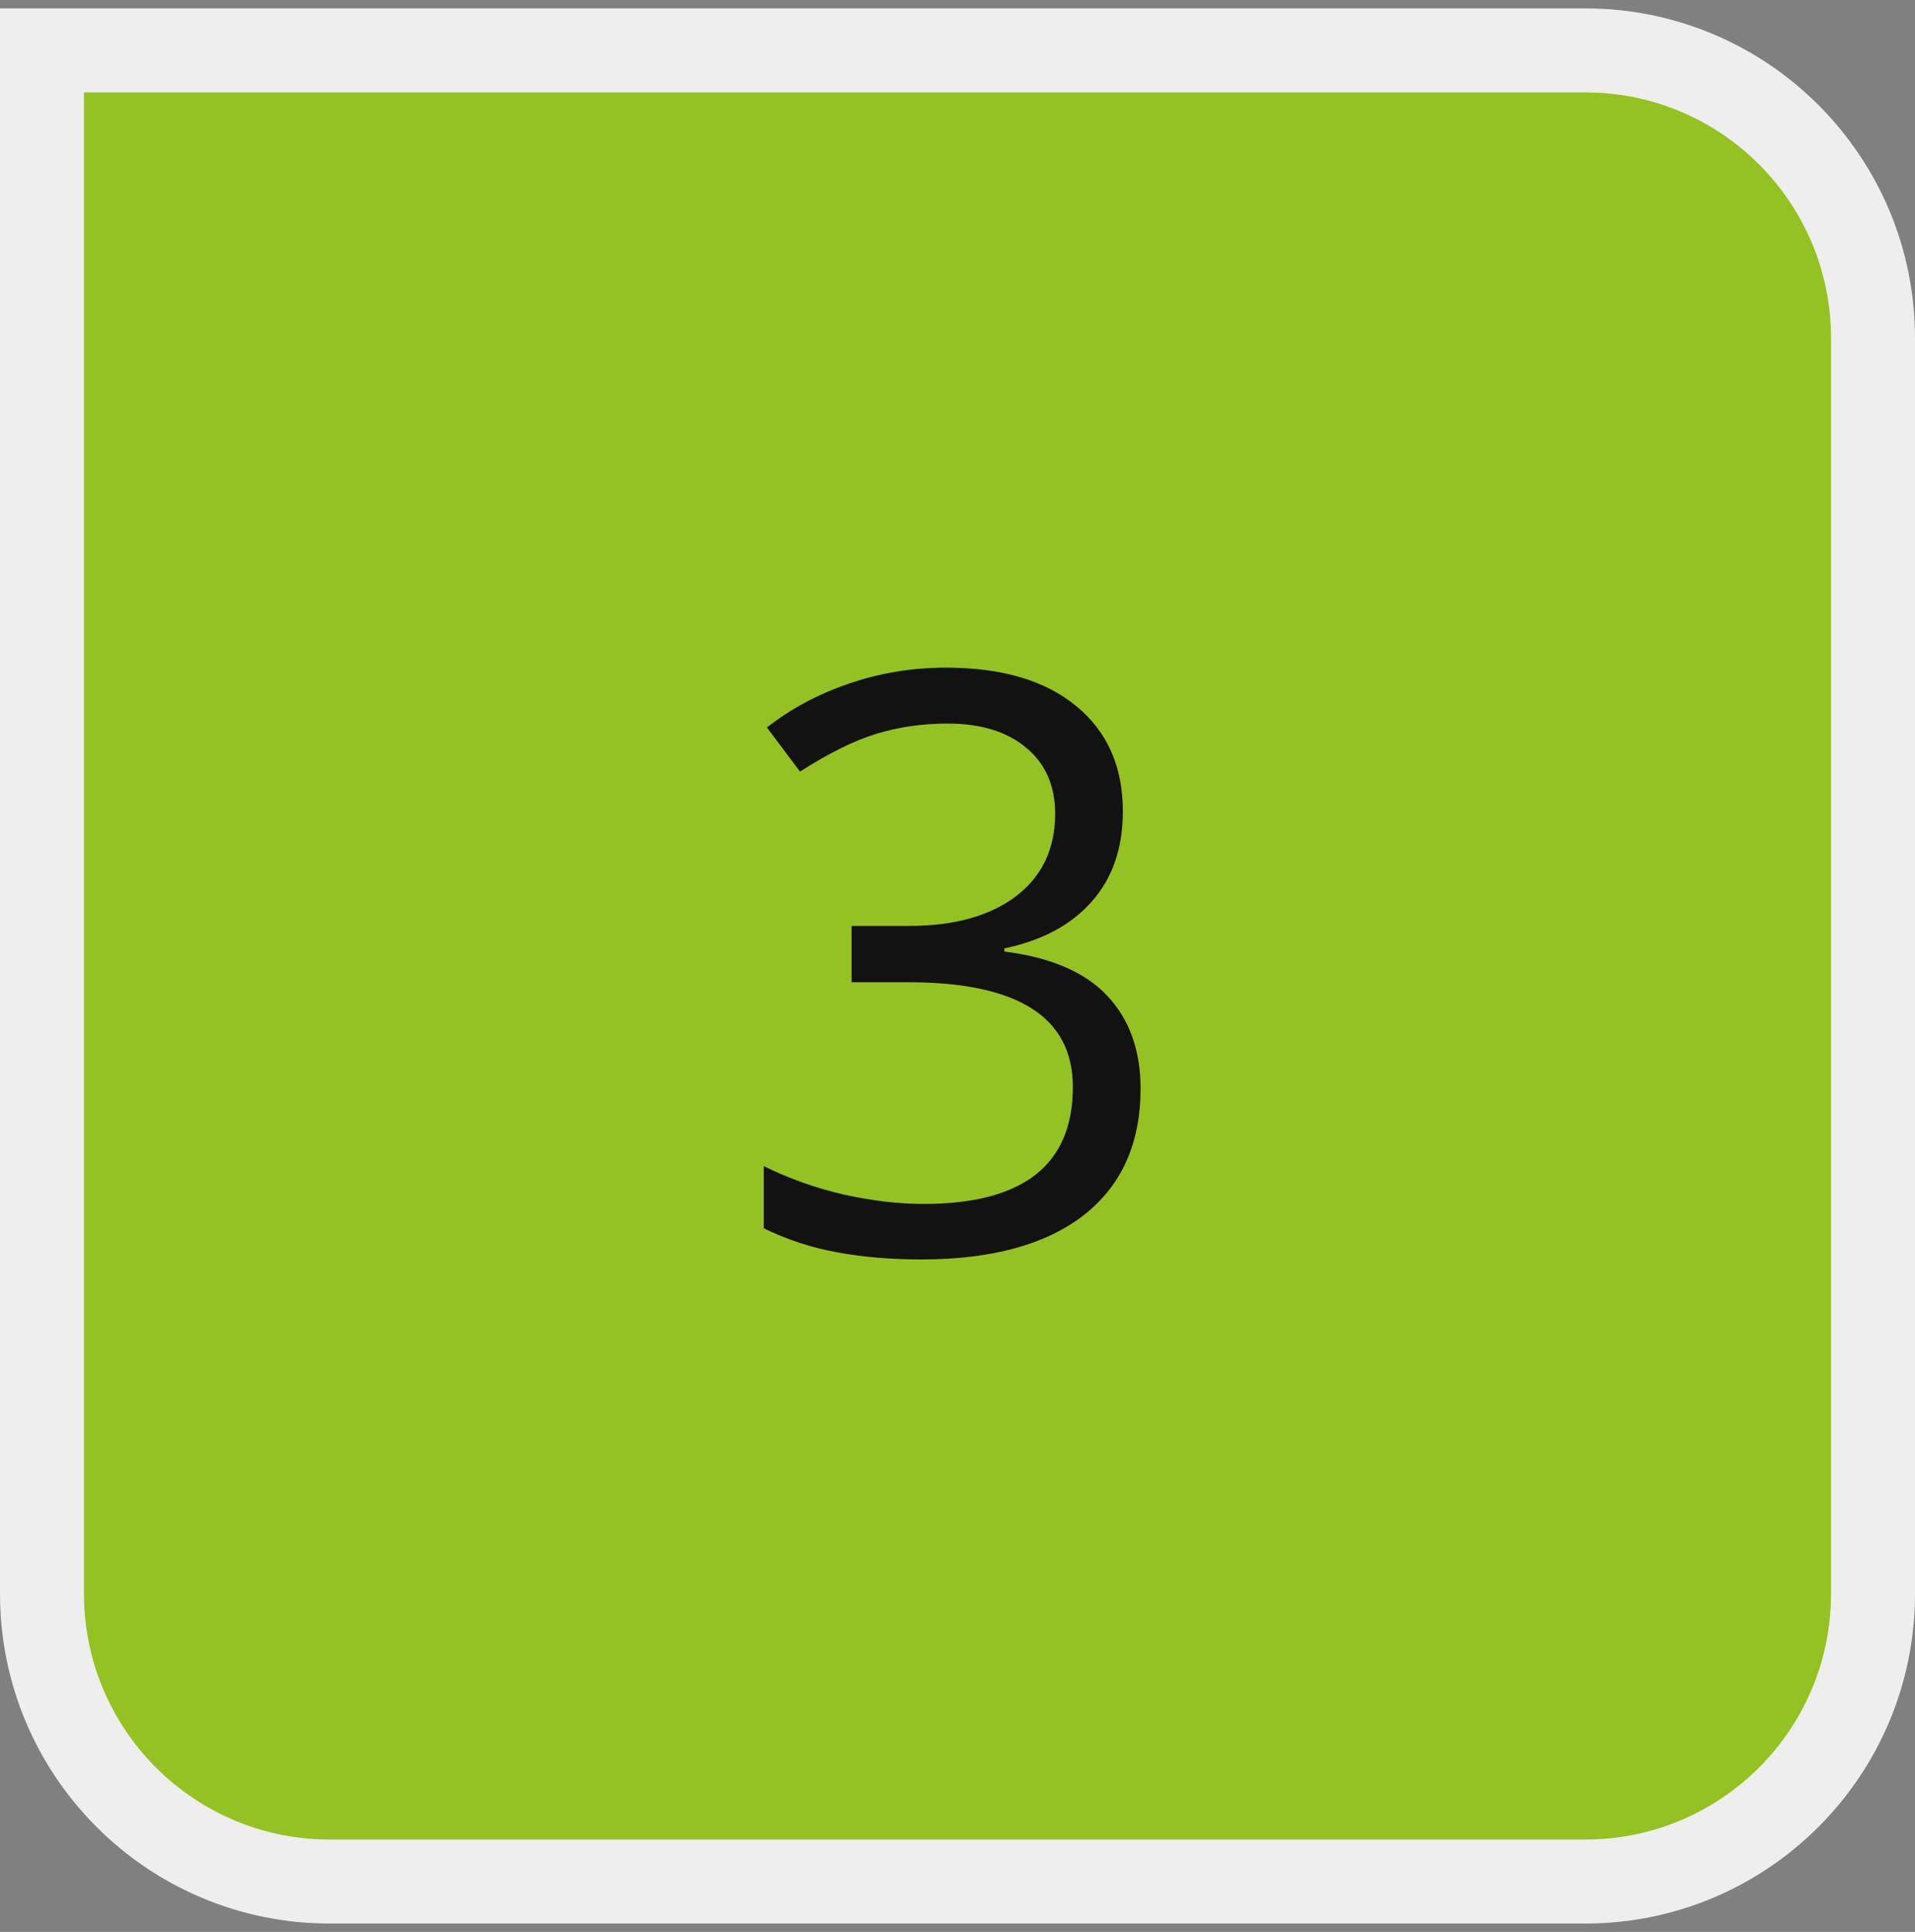
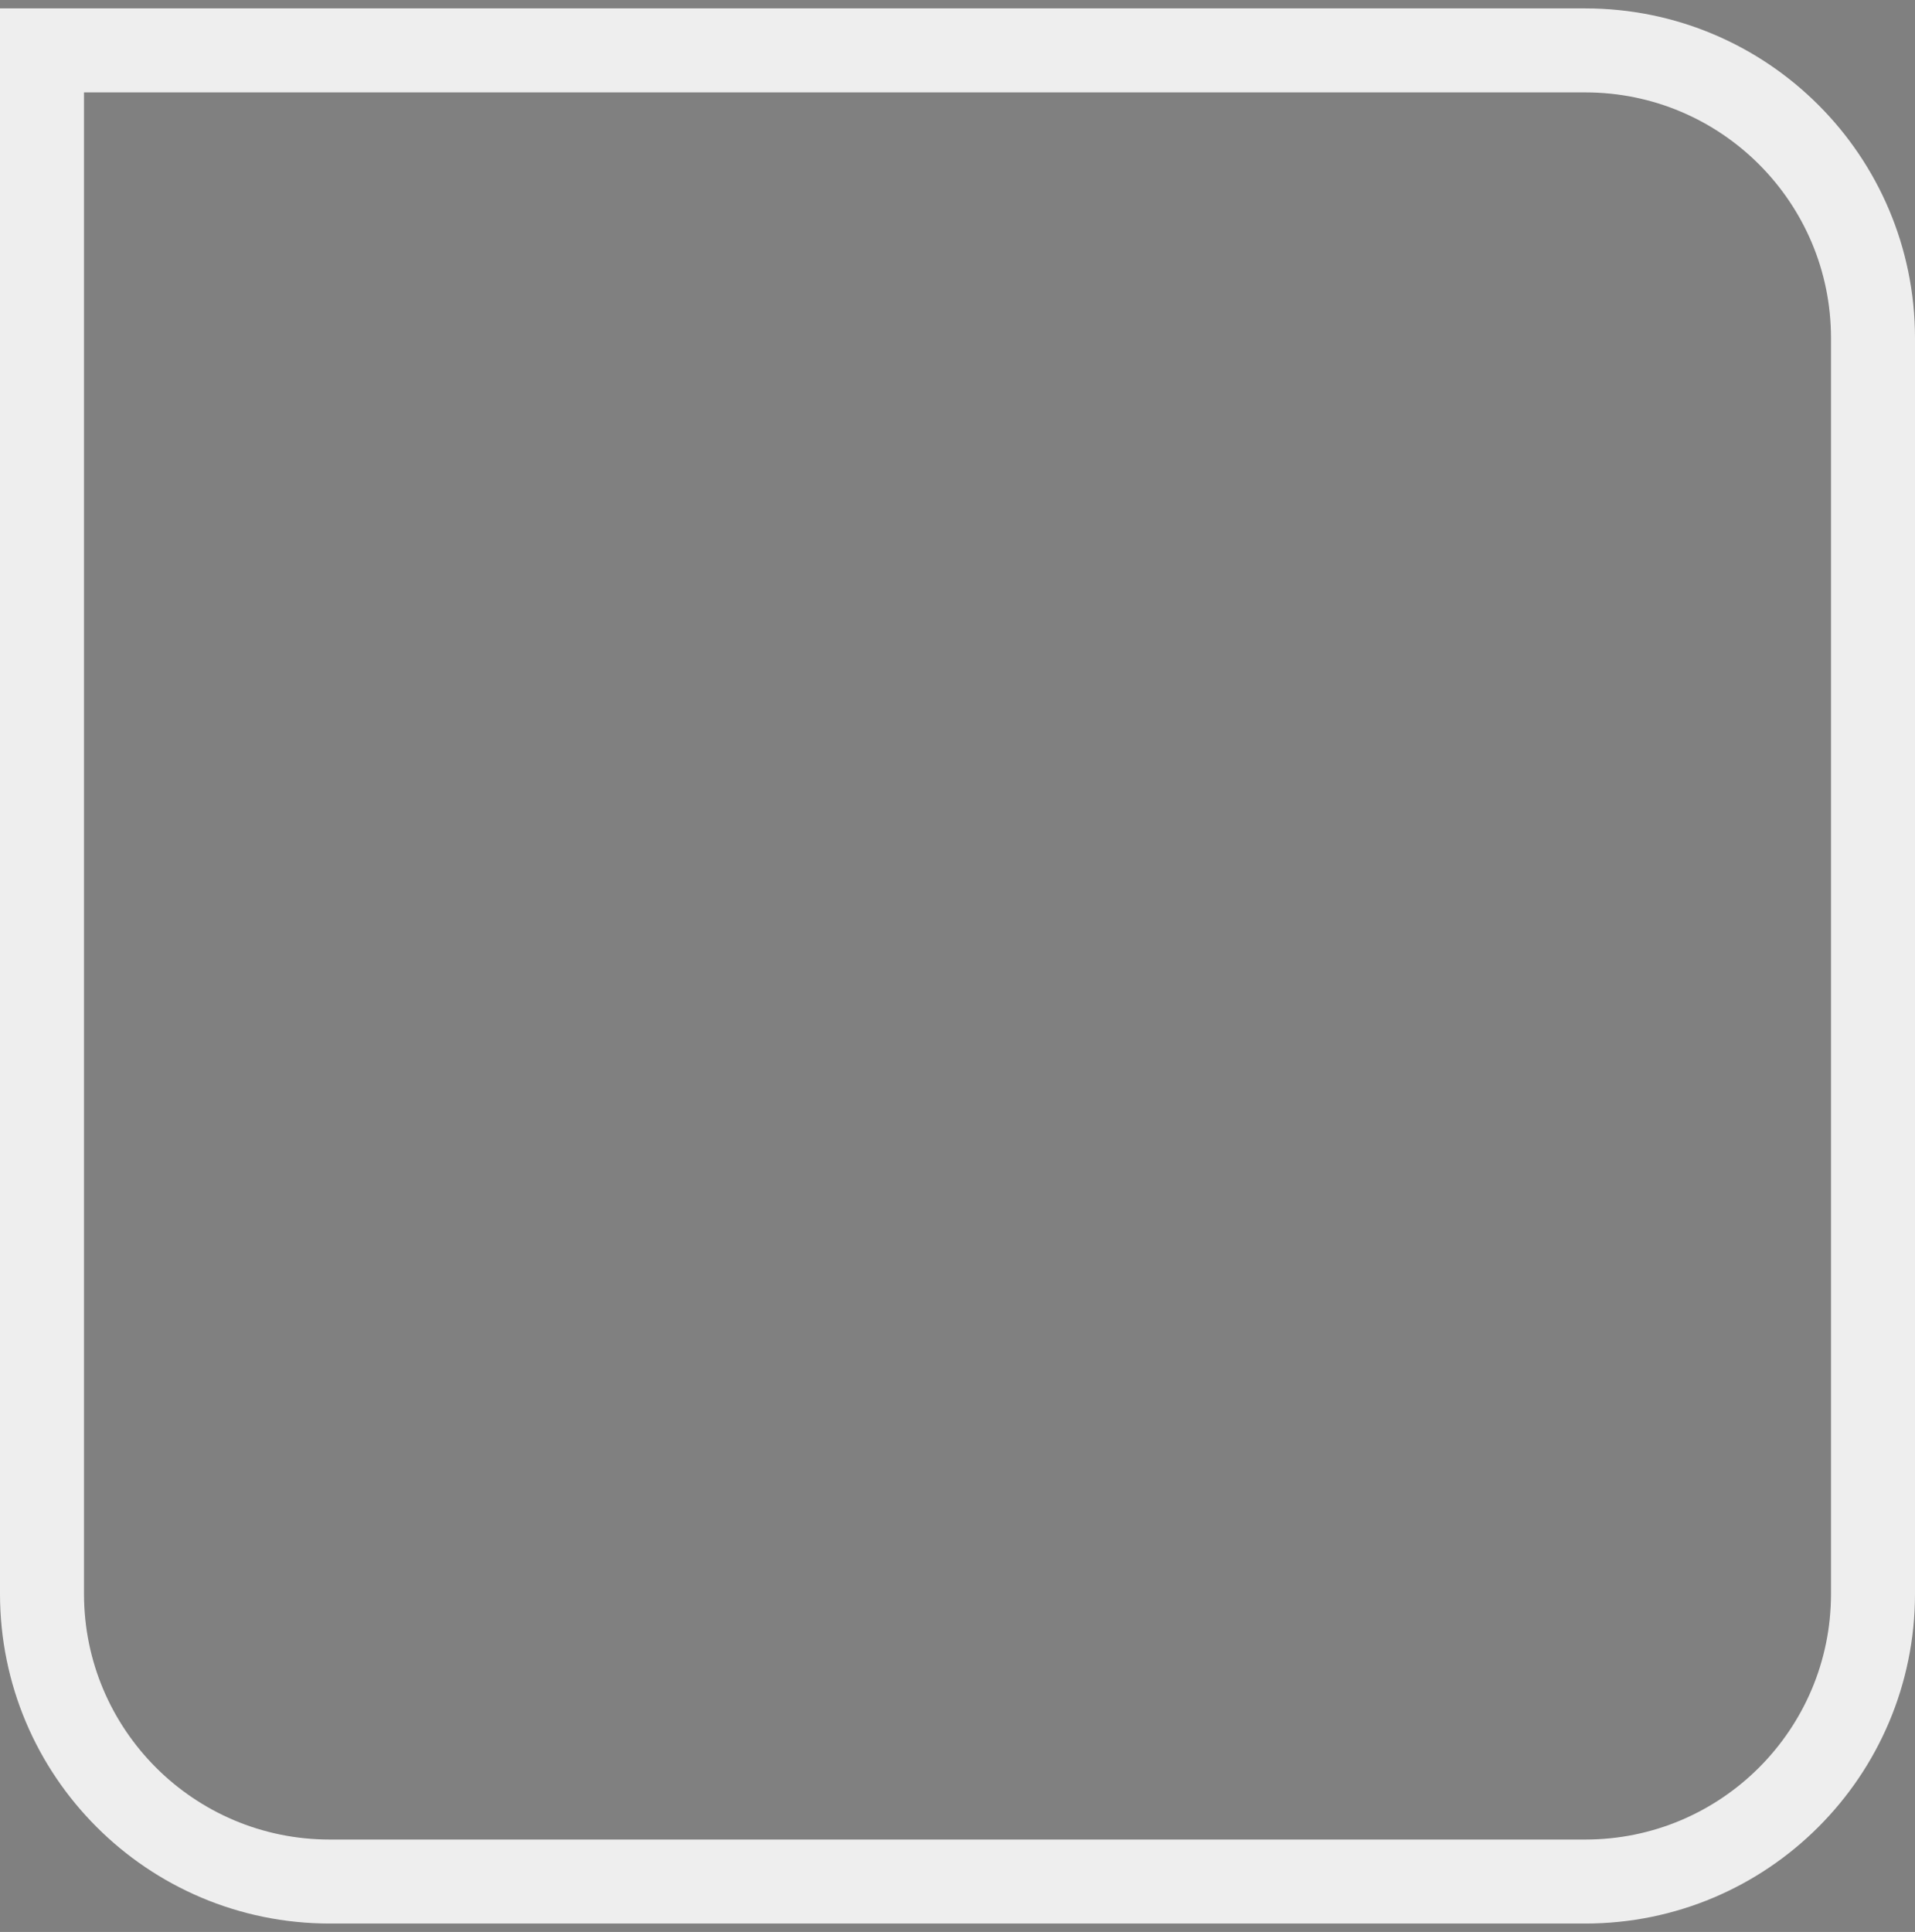
<svg xmlns="http://www.w3.org/2000/svg" width="114" height="115" viewBox="0 0 114 115" fill="none">
  <rect x="0" y="0" width="114" height="115" fill="#808080" stroke="none" />
-   <path d="M5 3H2.5V5.5V94.87C2.5 104.331 10.169 112 19.63 112H94.37C103.831 112 111.5 104.331 111.5 94.87V20.13C111.5 10.669 103.831 3 94.37 3H5Z" fill="#95C223" />
  <path d="M5 3H2.5V5.5V94.87C2.5 104.331 10.169 112 19.63 112H94.37C103.831 112 111.5 104.331 111.5 94.87V20.13C111.5 10.669 103.831 3 94.37 3H5Z" stroke="#EEEEEE" stroke-width="5" />
-   <path d="M66.844 48.297C66.844 50.484 66.227 52.273 64.992 53.664C63.773 55.055 62.039 55.984 59.789 56.453V56.641C62.539 56.984 64.578 57.859 65.906 59.266C67.234 60.672 67.898 62.516 67.898 64.797C67.898 68.062 66.766 70.578 64.5 72.344C62.234 74.094 59.016 74.969 54.844 74.969C53.031 74.969 51.367 74.828 49.852 74.547C48.352 74.281 46.891 73.805 45.469 73.117V69.414C46.953 70.148 48.531 70.711 50.203 71.102C51.891 71.477 53.484 71.664 54.984 71.664C60.906 71.664 63.867 69.344 63.867 64.703C63.867 60.547 60.602 58.469 54.07 58.469H50.695V55.117H54.117C56.789 55.117 58.906 54.531 60.469 53.359C62.031 52.172 62.812 50.531 62.812 48.438C62.812 46.766 62.234 45.453 61.078 44.5C59.938 43.547 58.383 43.07 56.414 43.07C54.914 43.07 53.5 43.273 52.172 43.68C50.844 44.086 49.328 44.836 47.625 45.93L45.656 43.305C47.062 42.195 48.68 41.328 50.508 40.703C52.352 40.062 54.289 39.742 56.32 39.742C59.648 39.742 62.234 40.508 64.078 42.039C65.922 43.555 66.844 45.641 66.844 48.297Z" fill="#121212" />
</svg>